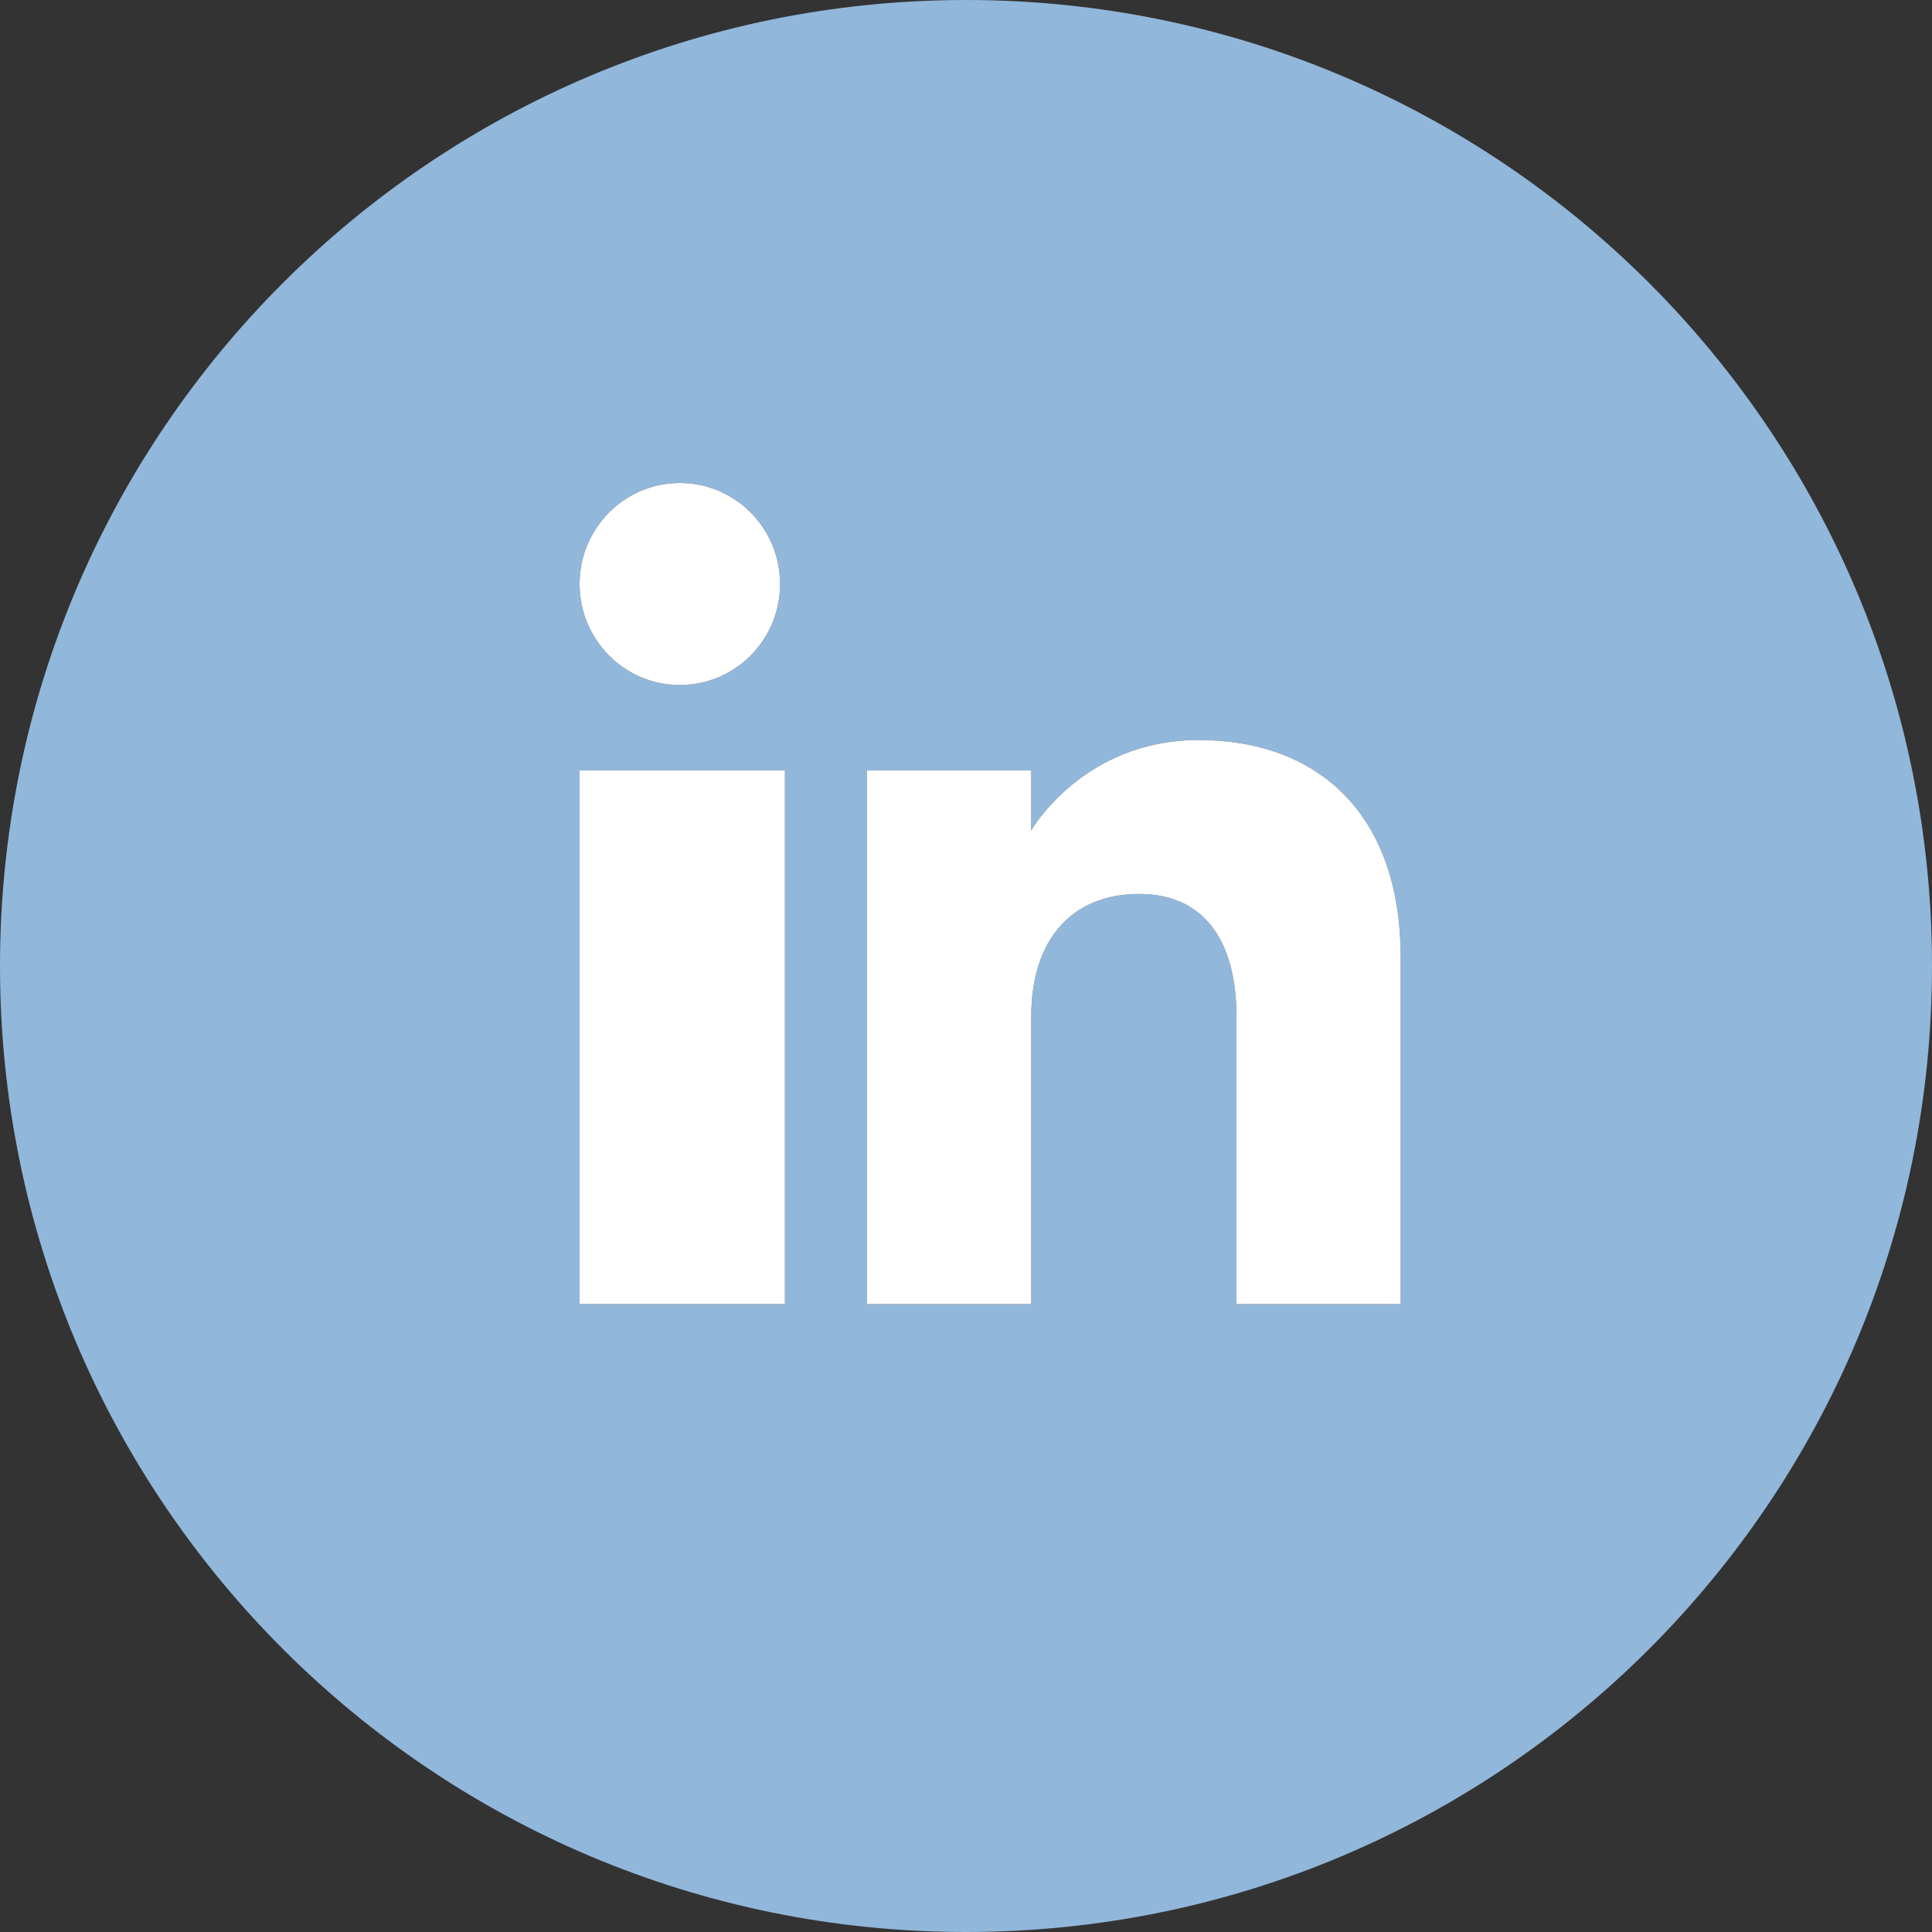
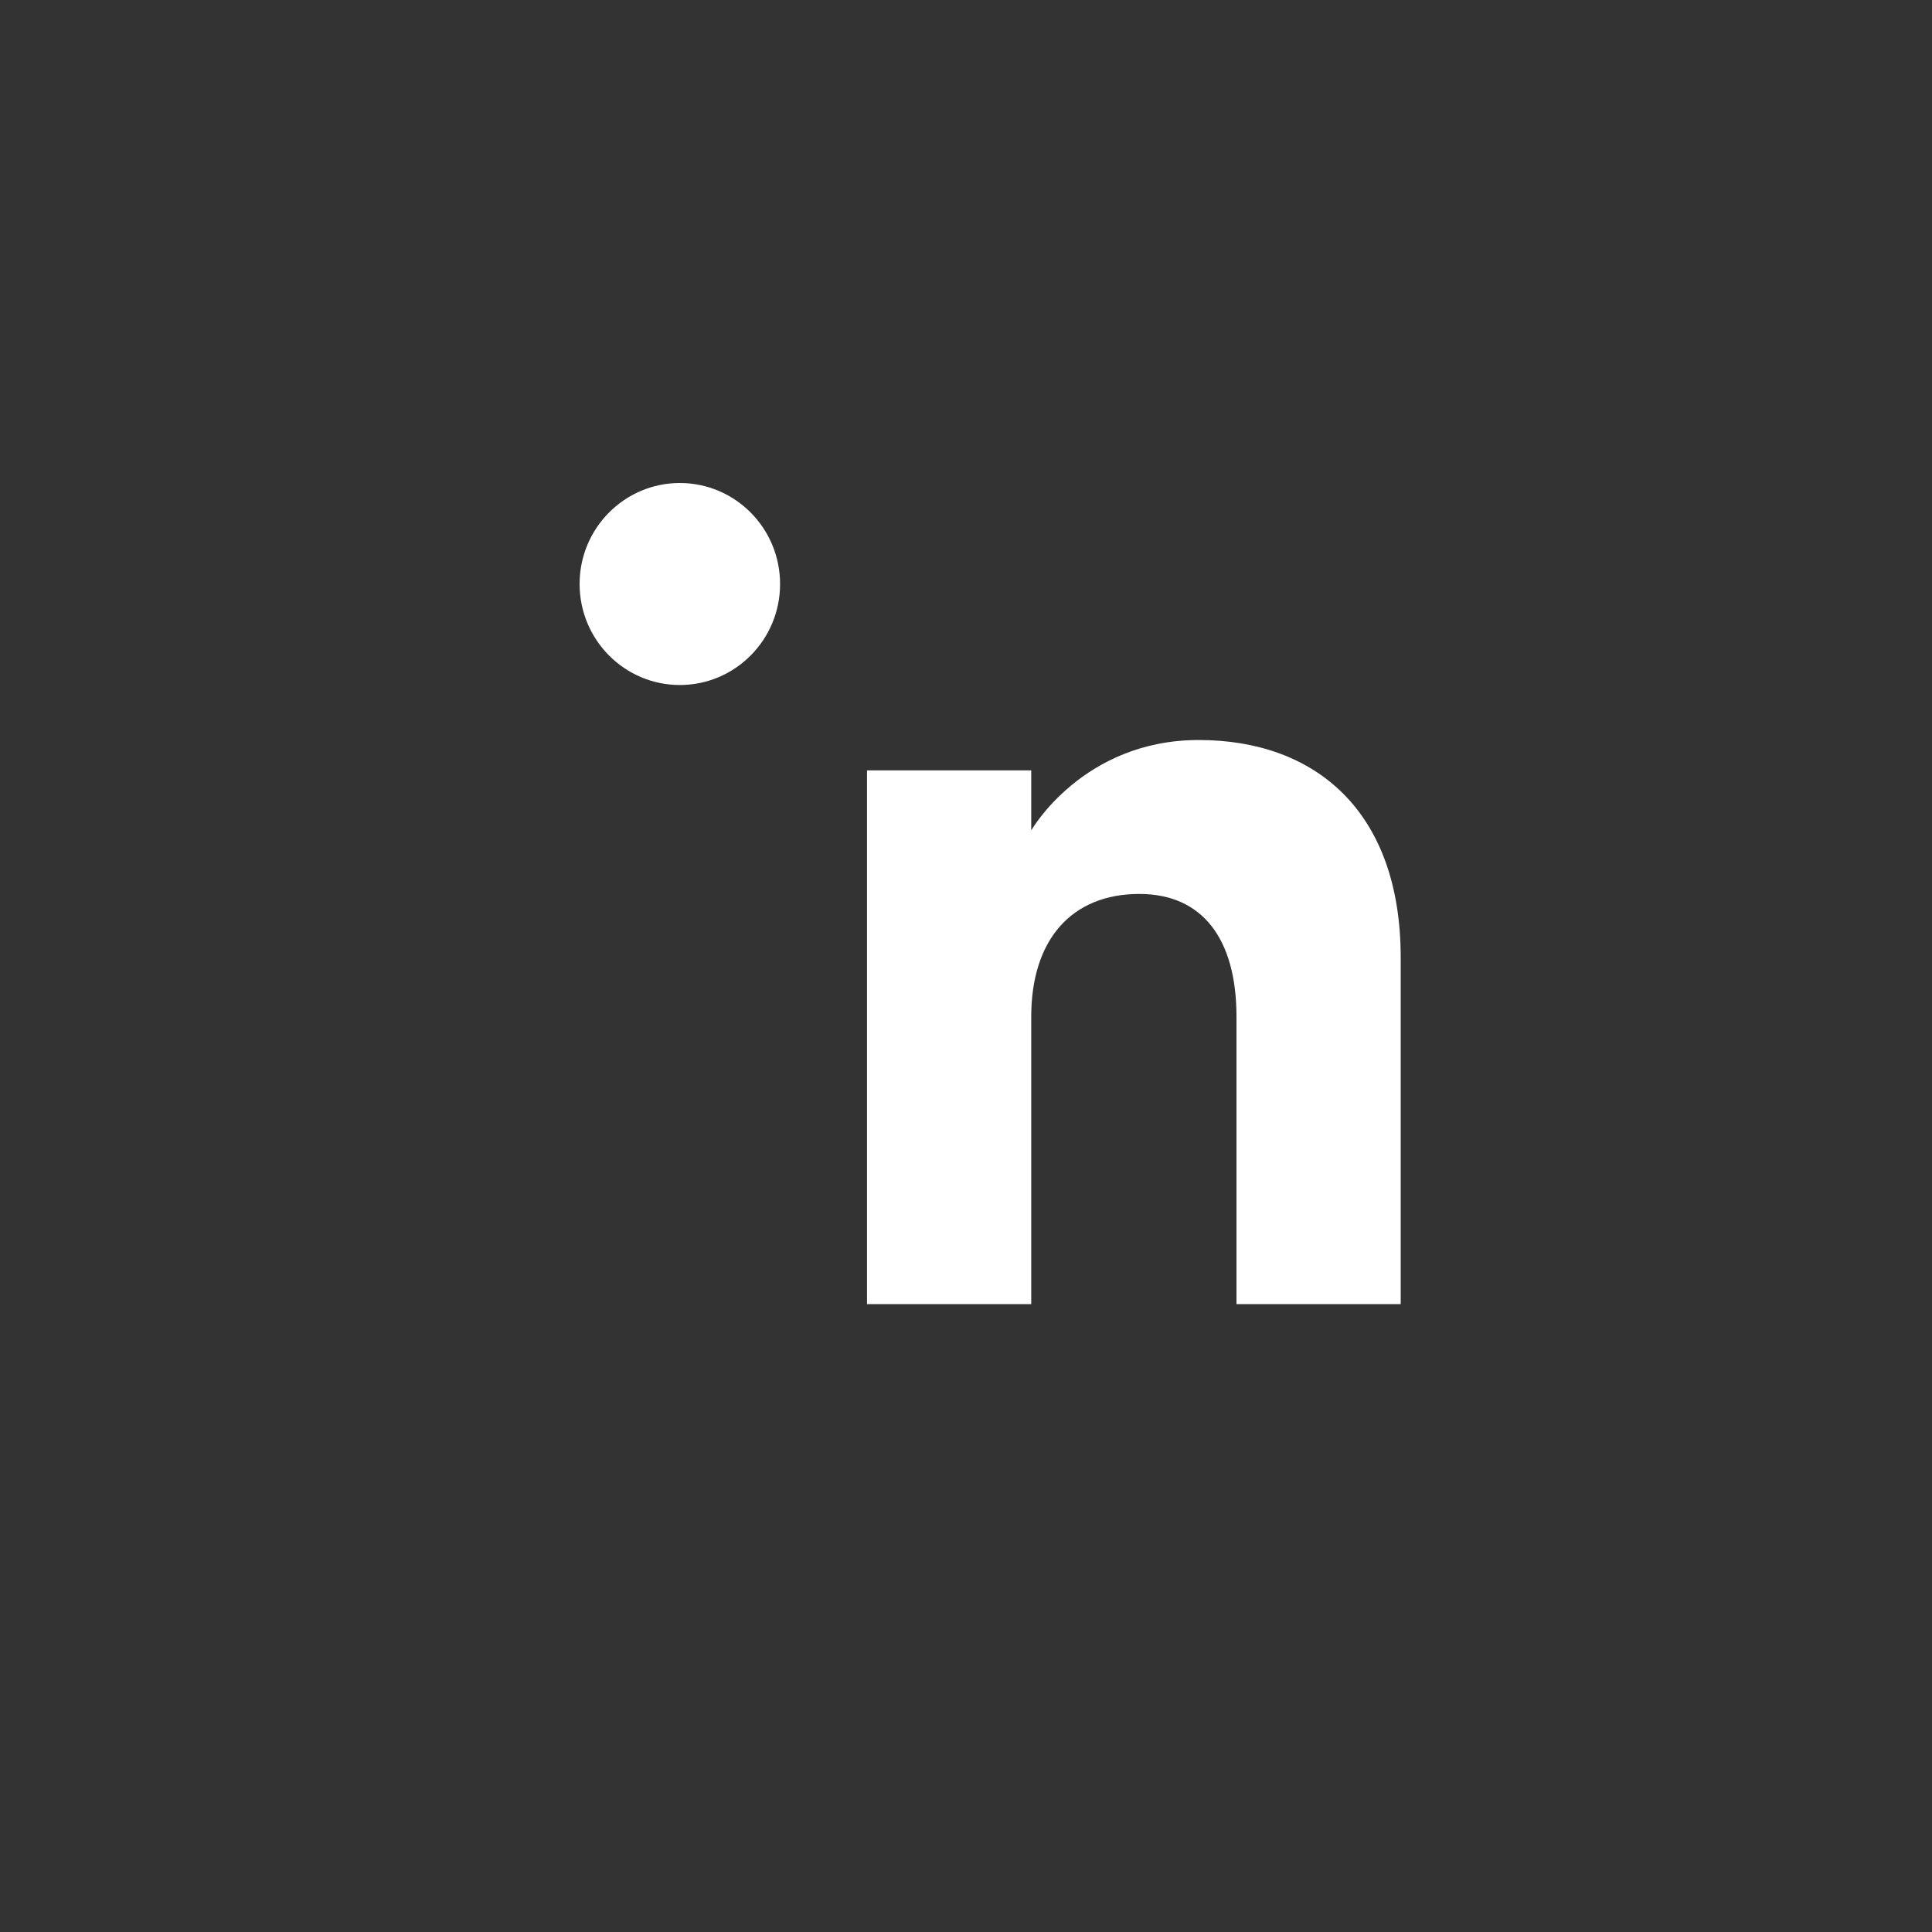
<svg xmlns="http://www.w3.org/2000/svg" width="34" height="34" viewBox="0 0 34 34">
  <rect x="0" y="0" width="34" height="34" fill="#333333" stroke="none" />
  <g fill="none" fill-rule="evenodd">
-     <path fill="#91B7DB" d="M17,34 C7.611,34 0,26.389 0,17 C0,7.611 7.611,0 17,0 C26.389,0 34,7.611 34,17 C34,26.389 26.389,34 17,34 Z M24.65,22.95 L24.65,16.851 C24.65,14.27 23.141,13.023 21.097,13.023 C19.054,13.023 18.148,14.614 18.148,14.614 L18.148,13.557 L15.258,13.557 L15.258,22.95 L18.148,22.95 L18.148,17.893 C18.148,16.539 18.856,15.732 20.051,15.732 C21.148,15.732 21.76,16.506 21.76,17.893 L21.76,22.95 L24.65,22.95 Z M11.964,12.055 C12.938,12.055 13.729,11.259 13.728,10.277 C13.728,9.296 12.938,8.5 11.964,8.5 C10.99,8.5 10.2,9.296 10.2,10.277 C10.2,11.259 10.99,12.055 11.964,12.055 Z M10.2,22.95 L13.812,22.95 L13.812,13.557 L10.2,13.557 L10.2,22.95 Z" />
    <path fill="#FFF" d="M24.65 22.95L24.65 16.851C24.65 14.27 23.141 13.023 21.097 13.023 19.054 13.023 18.148 14.614 18.148 14.614L18.148 13.557 15.258 13.557 15.258 22.95 18.148 22.95 18.148 17.893C18.148 16.539 18.856 15.732 20.051 15.732 21.148 15.732 21.76 16.506 21.76 17.893L21.76 22.95 24.65 22.95zM11.964 12.055C12.938 12.055 13.729 11.259 13.728 10.277 13.728 9.296 12.938 8.5 11.964 8.5 10.99 8.5 10.2 9.296 10.2 10.277 10.2 11.259 10.99 12.055 11.964 12.055z" />
-     <polygon fill="#FFF" points="10.2 22.95 13.813 22.95 13.813 13.557 10.2 13.557" />
  </g>
</svg>